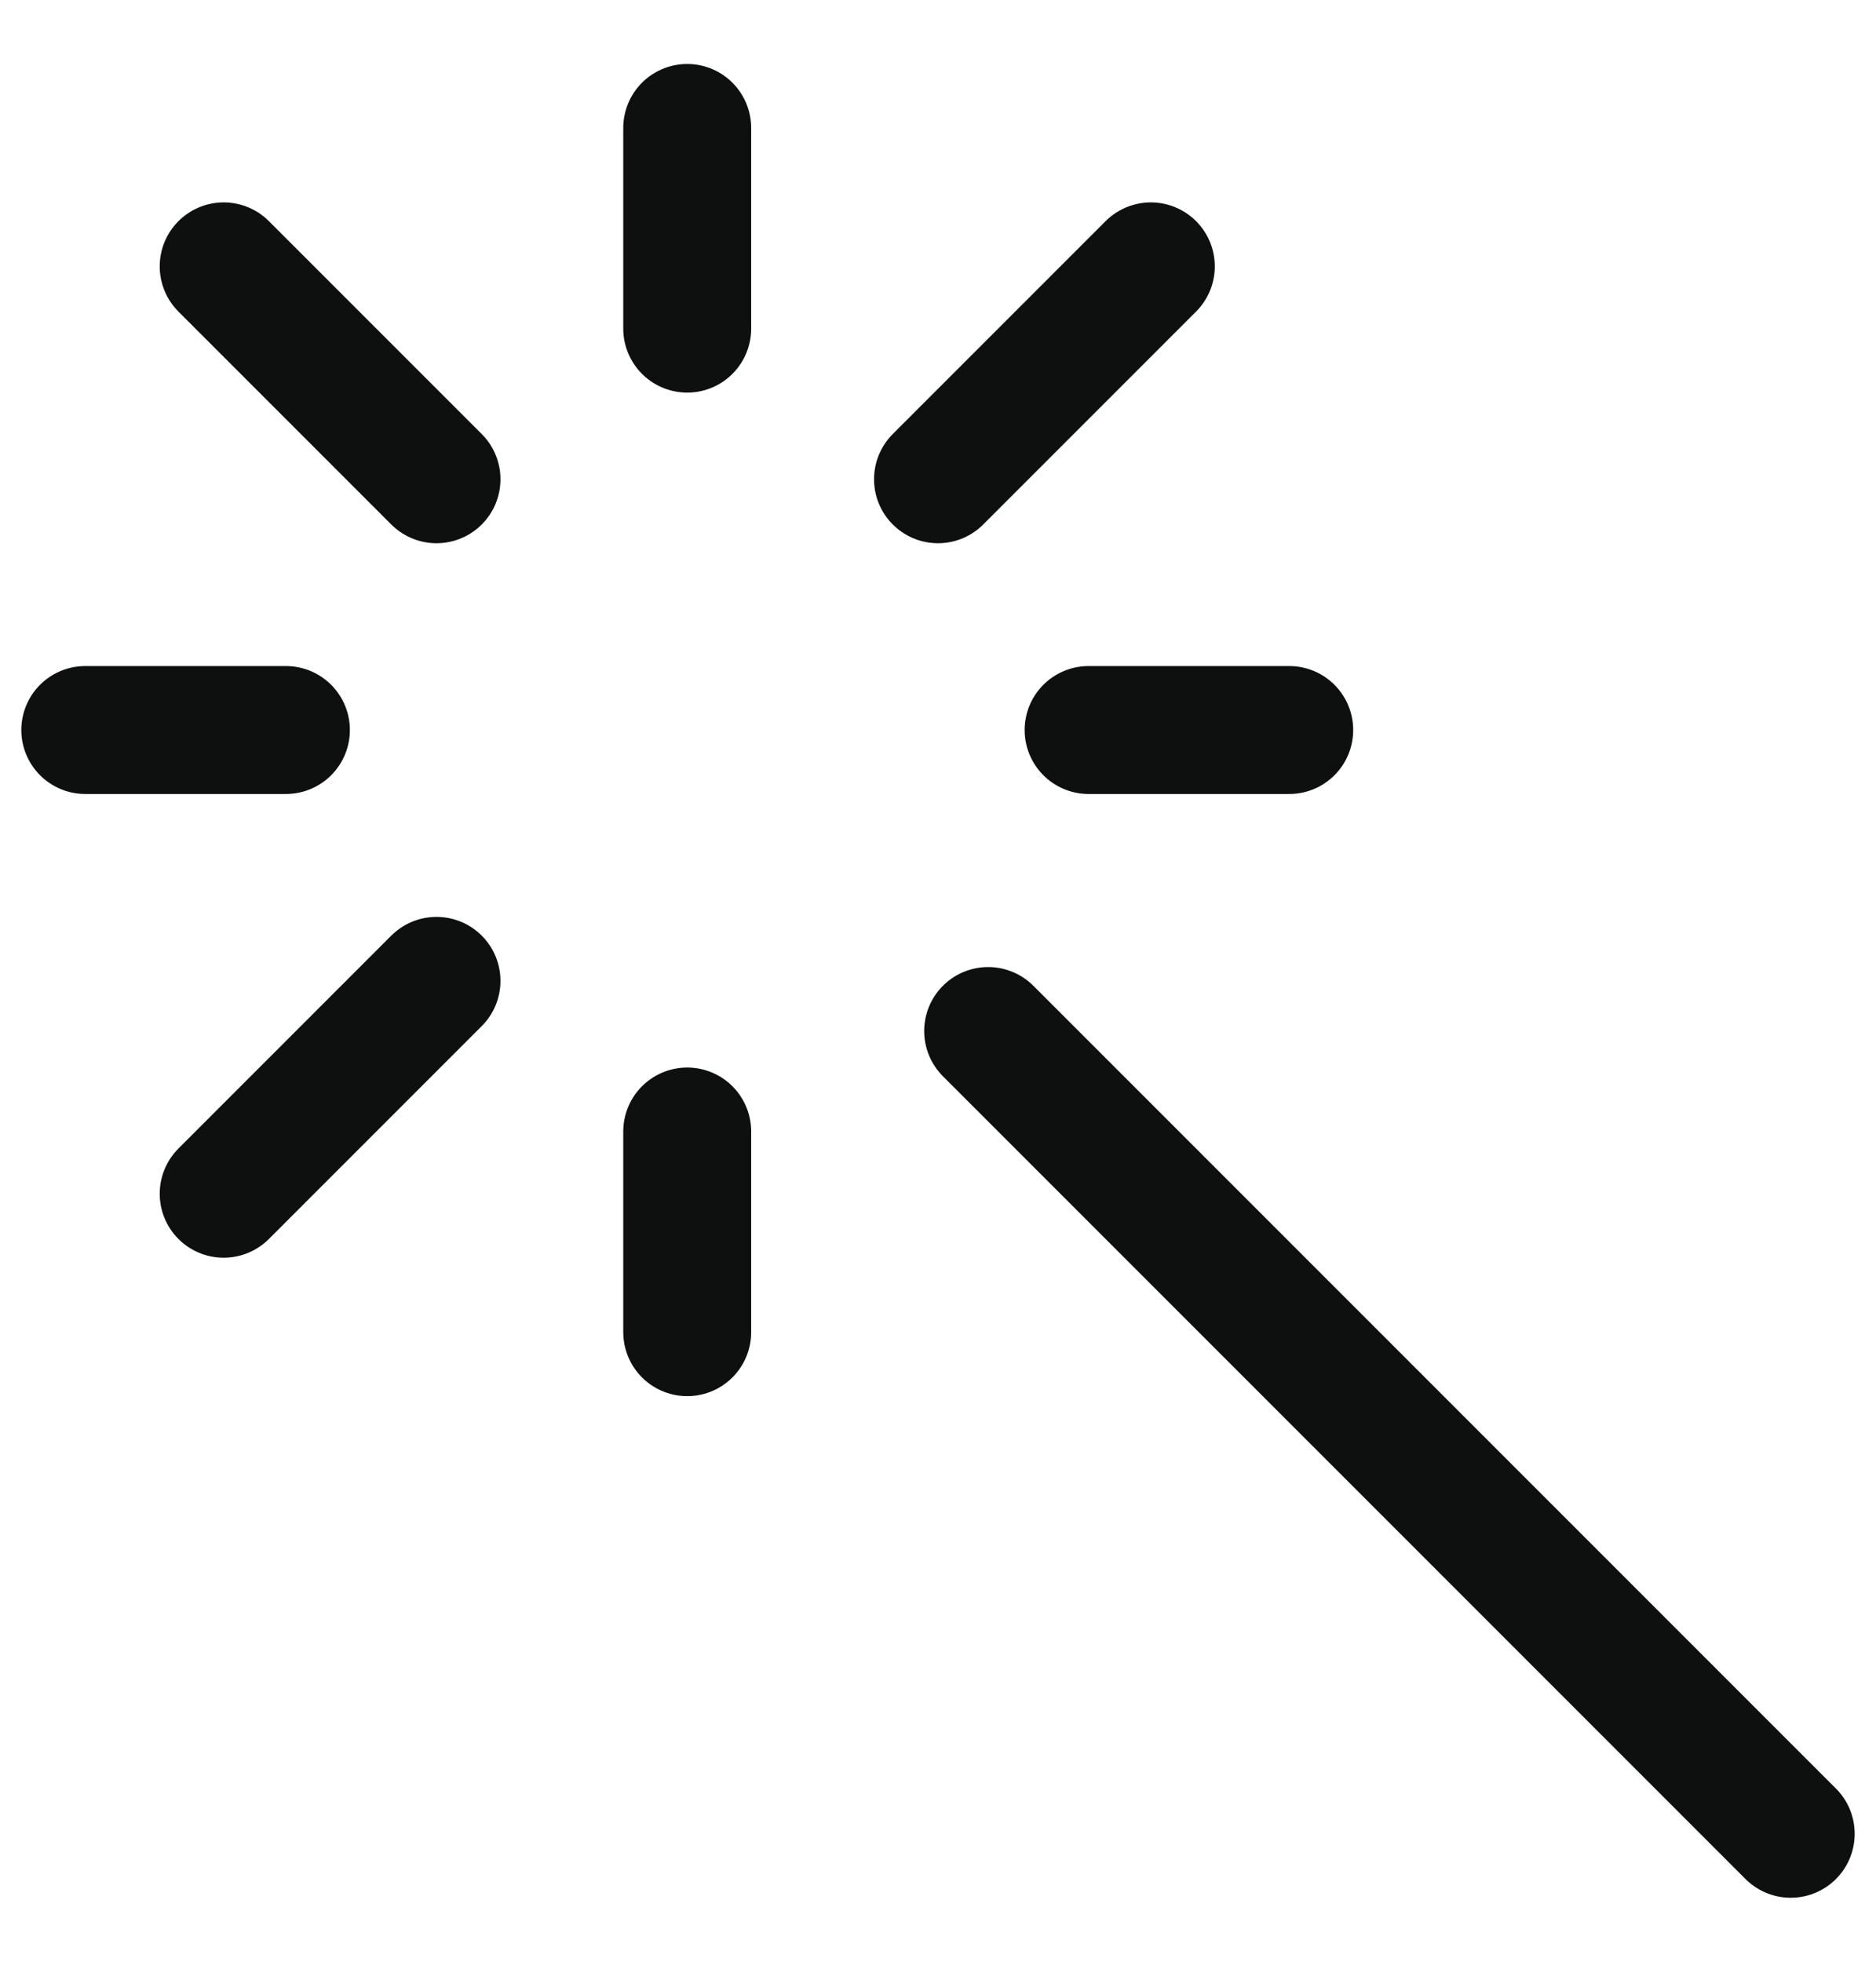
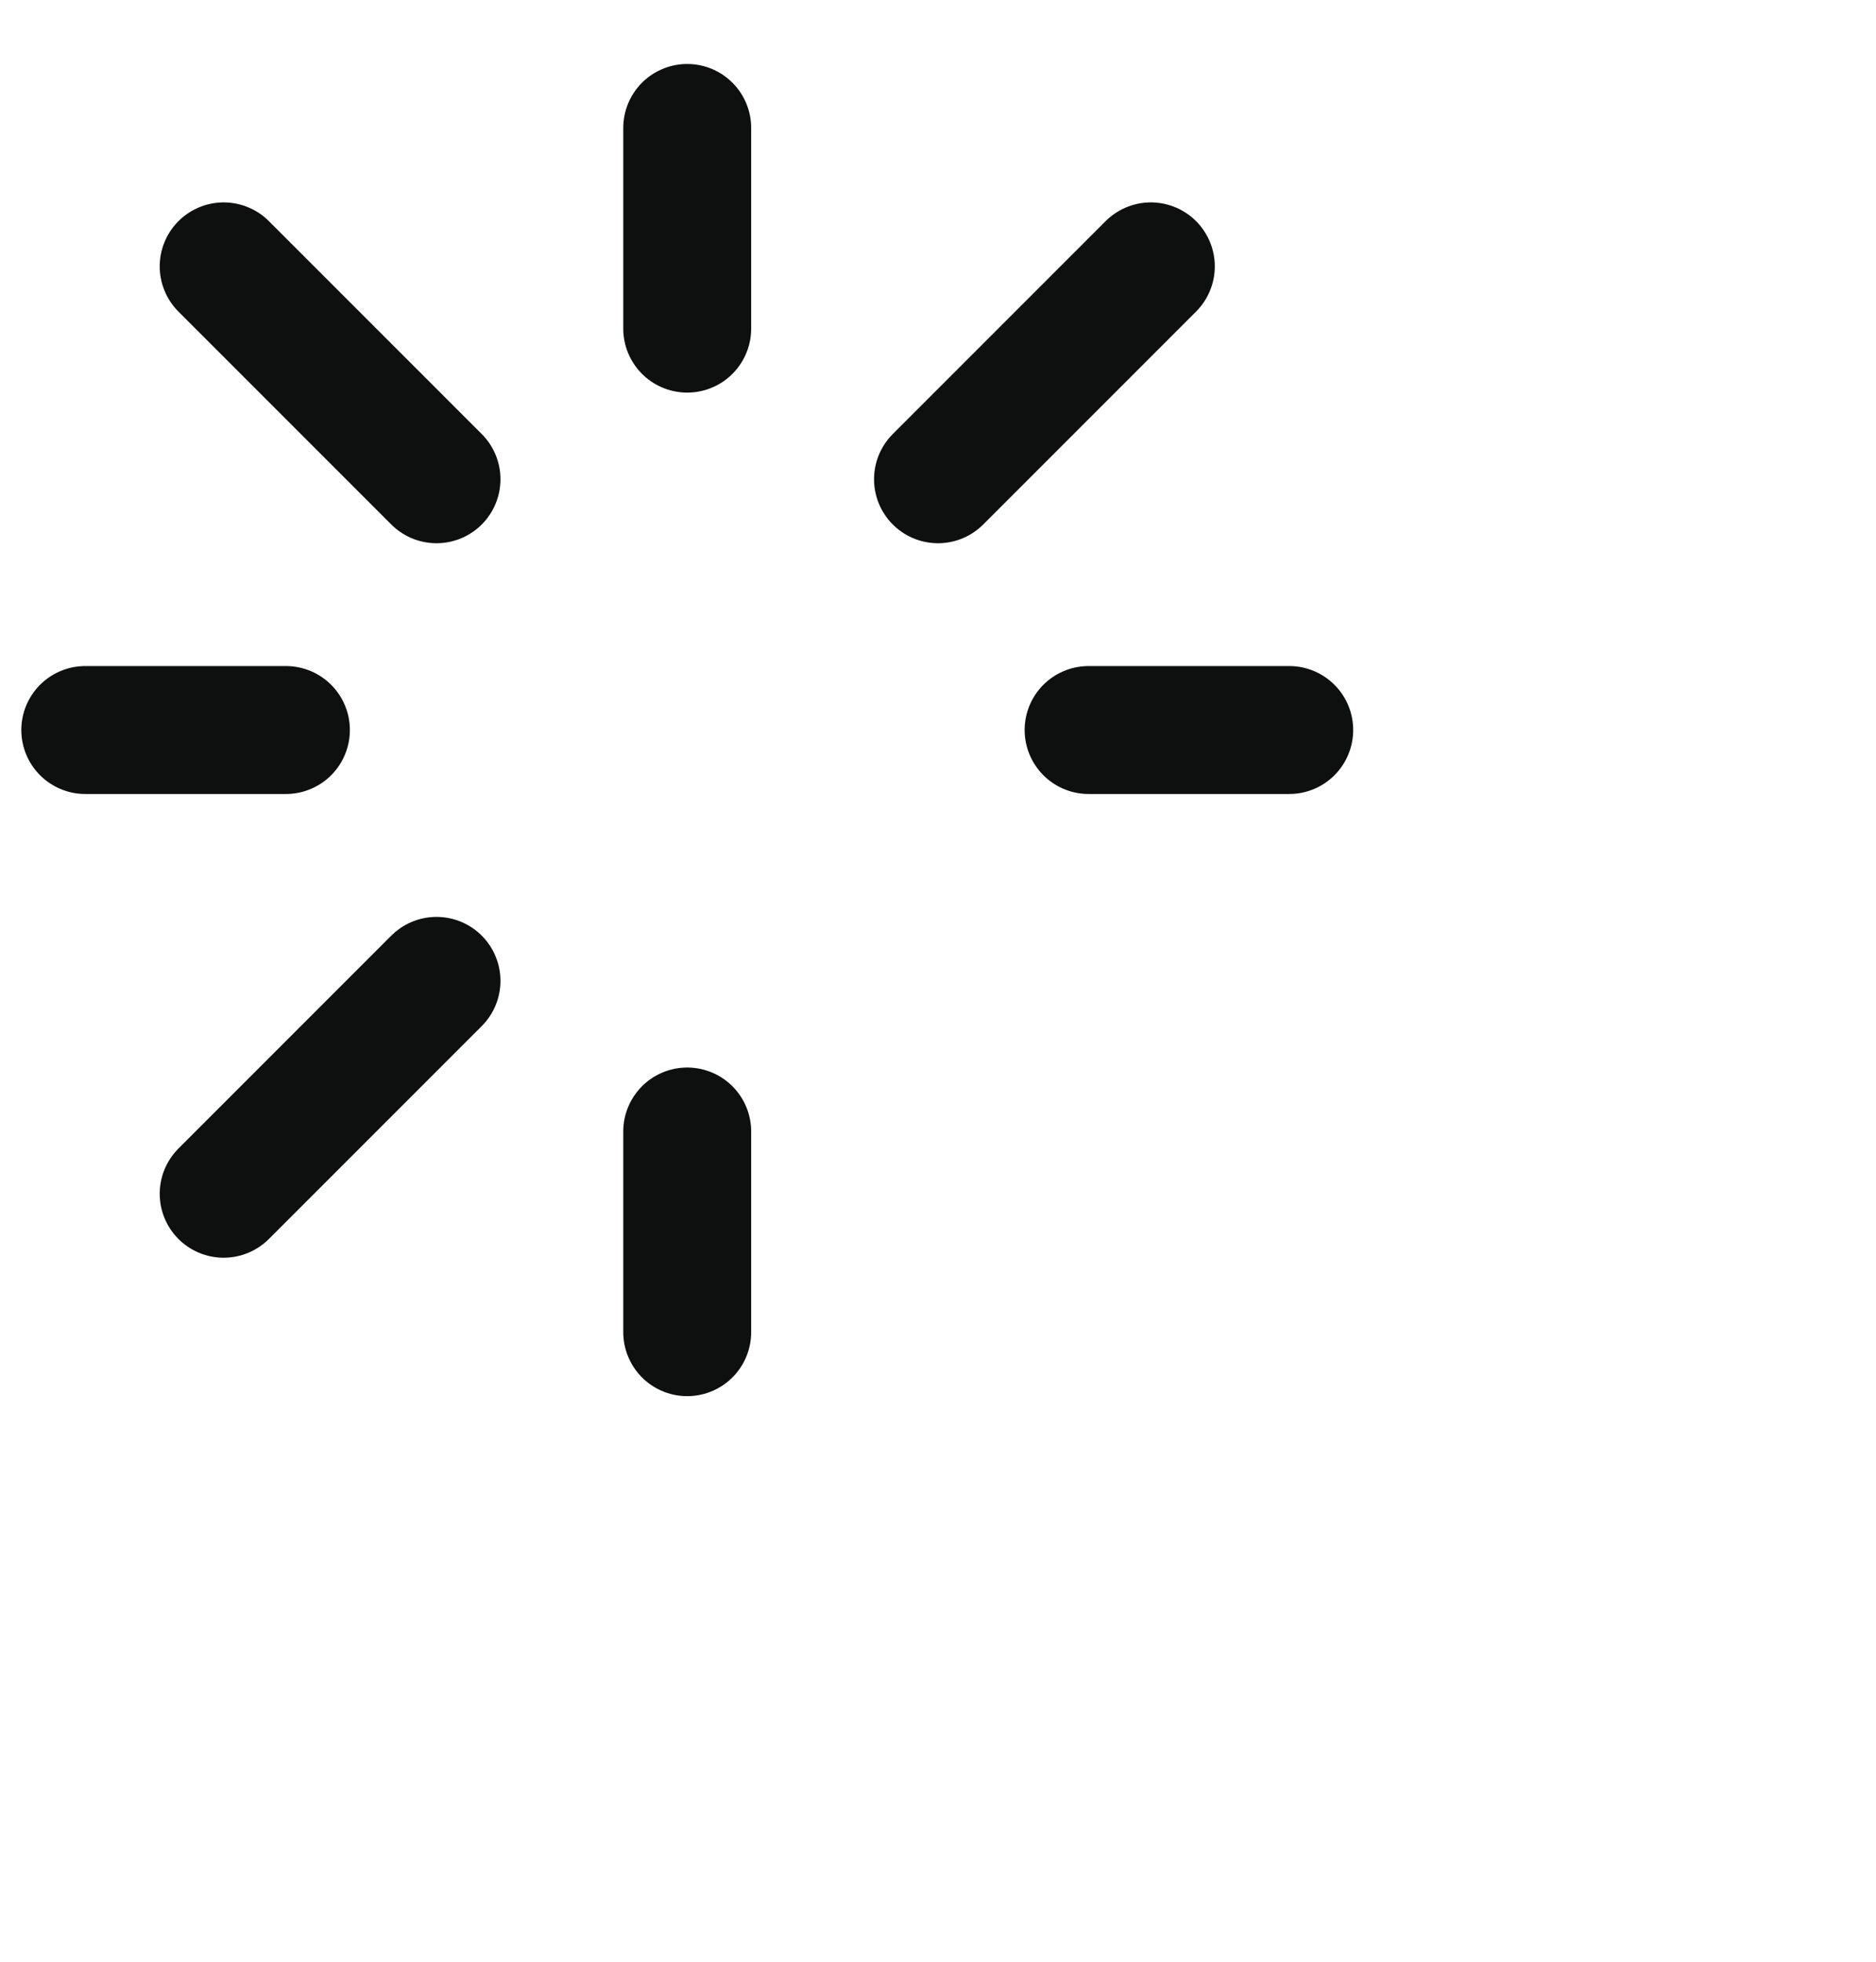
<svg xmlns="http://www.w3.org/2000/svg" width="22" height="23" viewBox="0 0 22 23" fill="none">
  <path d="M15.119 8.559H12.766" stroke="#0E1010" stroke-width="1.5" stroke-linecap="round" stroke-linejoin="round" />
  <path d="M13.496 3.123L11 5.619" stroke="#0E1010" stroke-width="1.5" stroke-linecap="round" stroke-linejoin="round" />
  <path d="M8.059 3.853V1.5" stroke="#0E1010" stroke-width="1.5" stroke-linecap="round" stroke-linejoin="round" />
  <path d="M5.119 5.619L2.623 3.123" stroke="#0E1010" stroke-width="1.5" stroke-linecap="round" stroke-linejoin="round" />
  <path d="M3.353 8.559H1" stroke="#0E1010" stroke-width="1.5" stroke-linecap="round" stroke-linejoin="round" />
  <path d="M5.119 11.5L2.623 13.996" stroke="#0E1010" stroke-width="1.5" stroke-linecap="round" stroke-linejoin="round" />
  <path d="M8.059 15.619V13.266" stroke="#0E1010" stroke-width="1.5" stroke-linecap="round" stroke-linejoin="round" />
-   <path d="M21 21.5L11.588 12.088" stroke="#0E1010" stroke-width="1.5" stroke-linecap="round" stroke-linejoin="round" />
</svg>